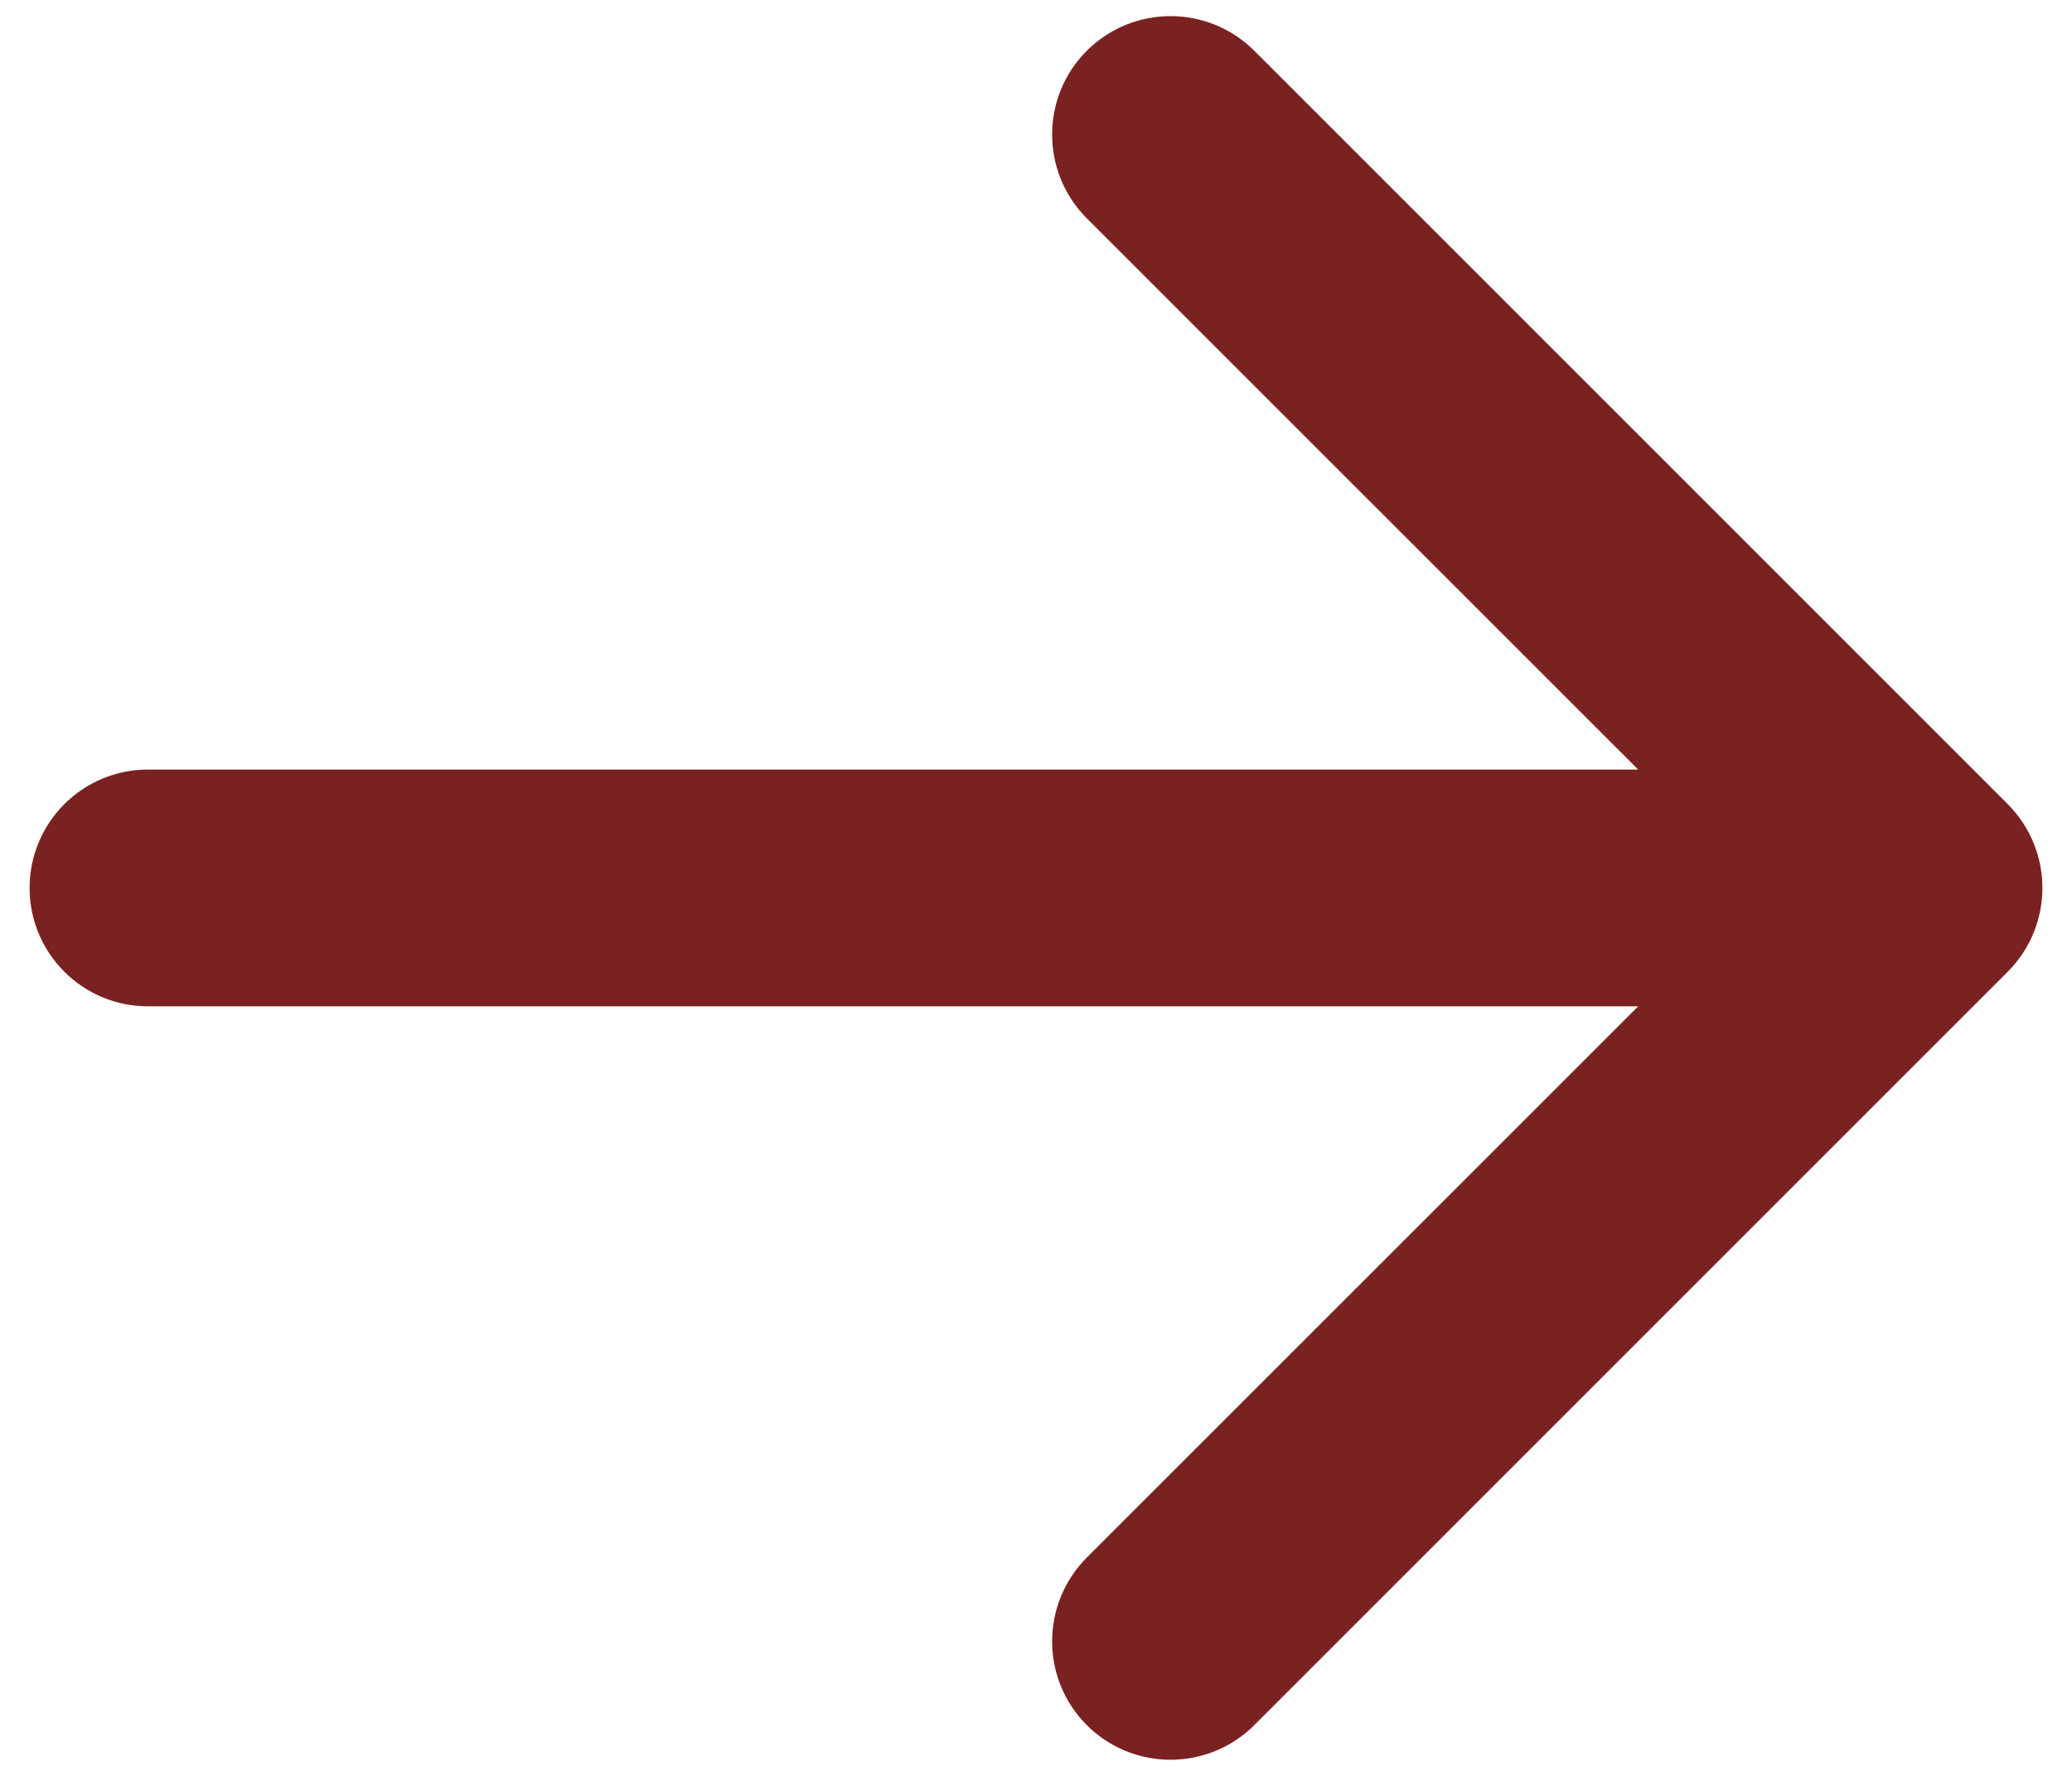
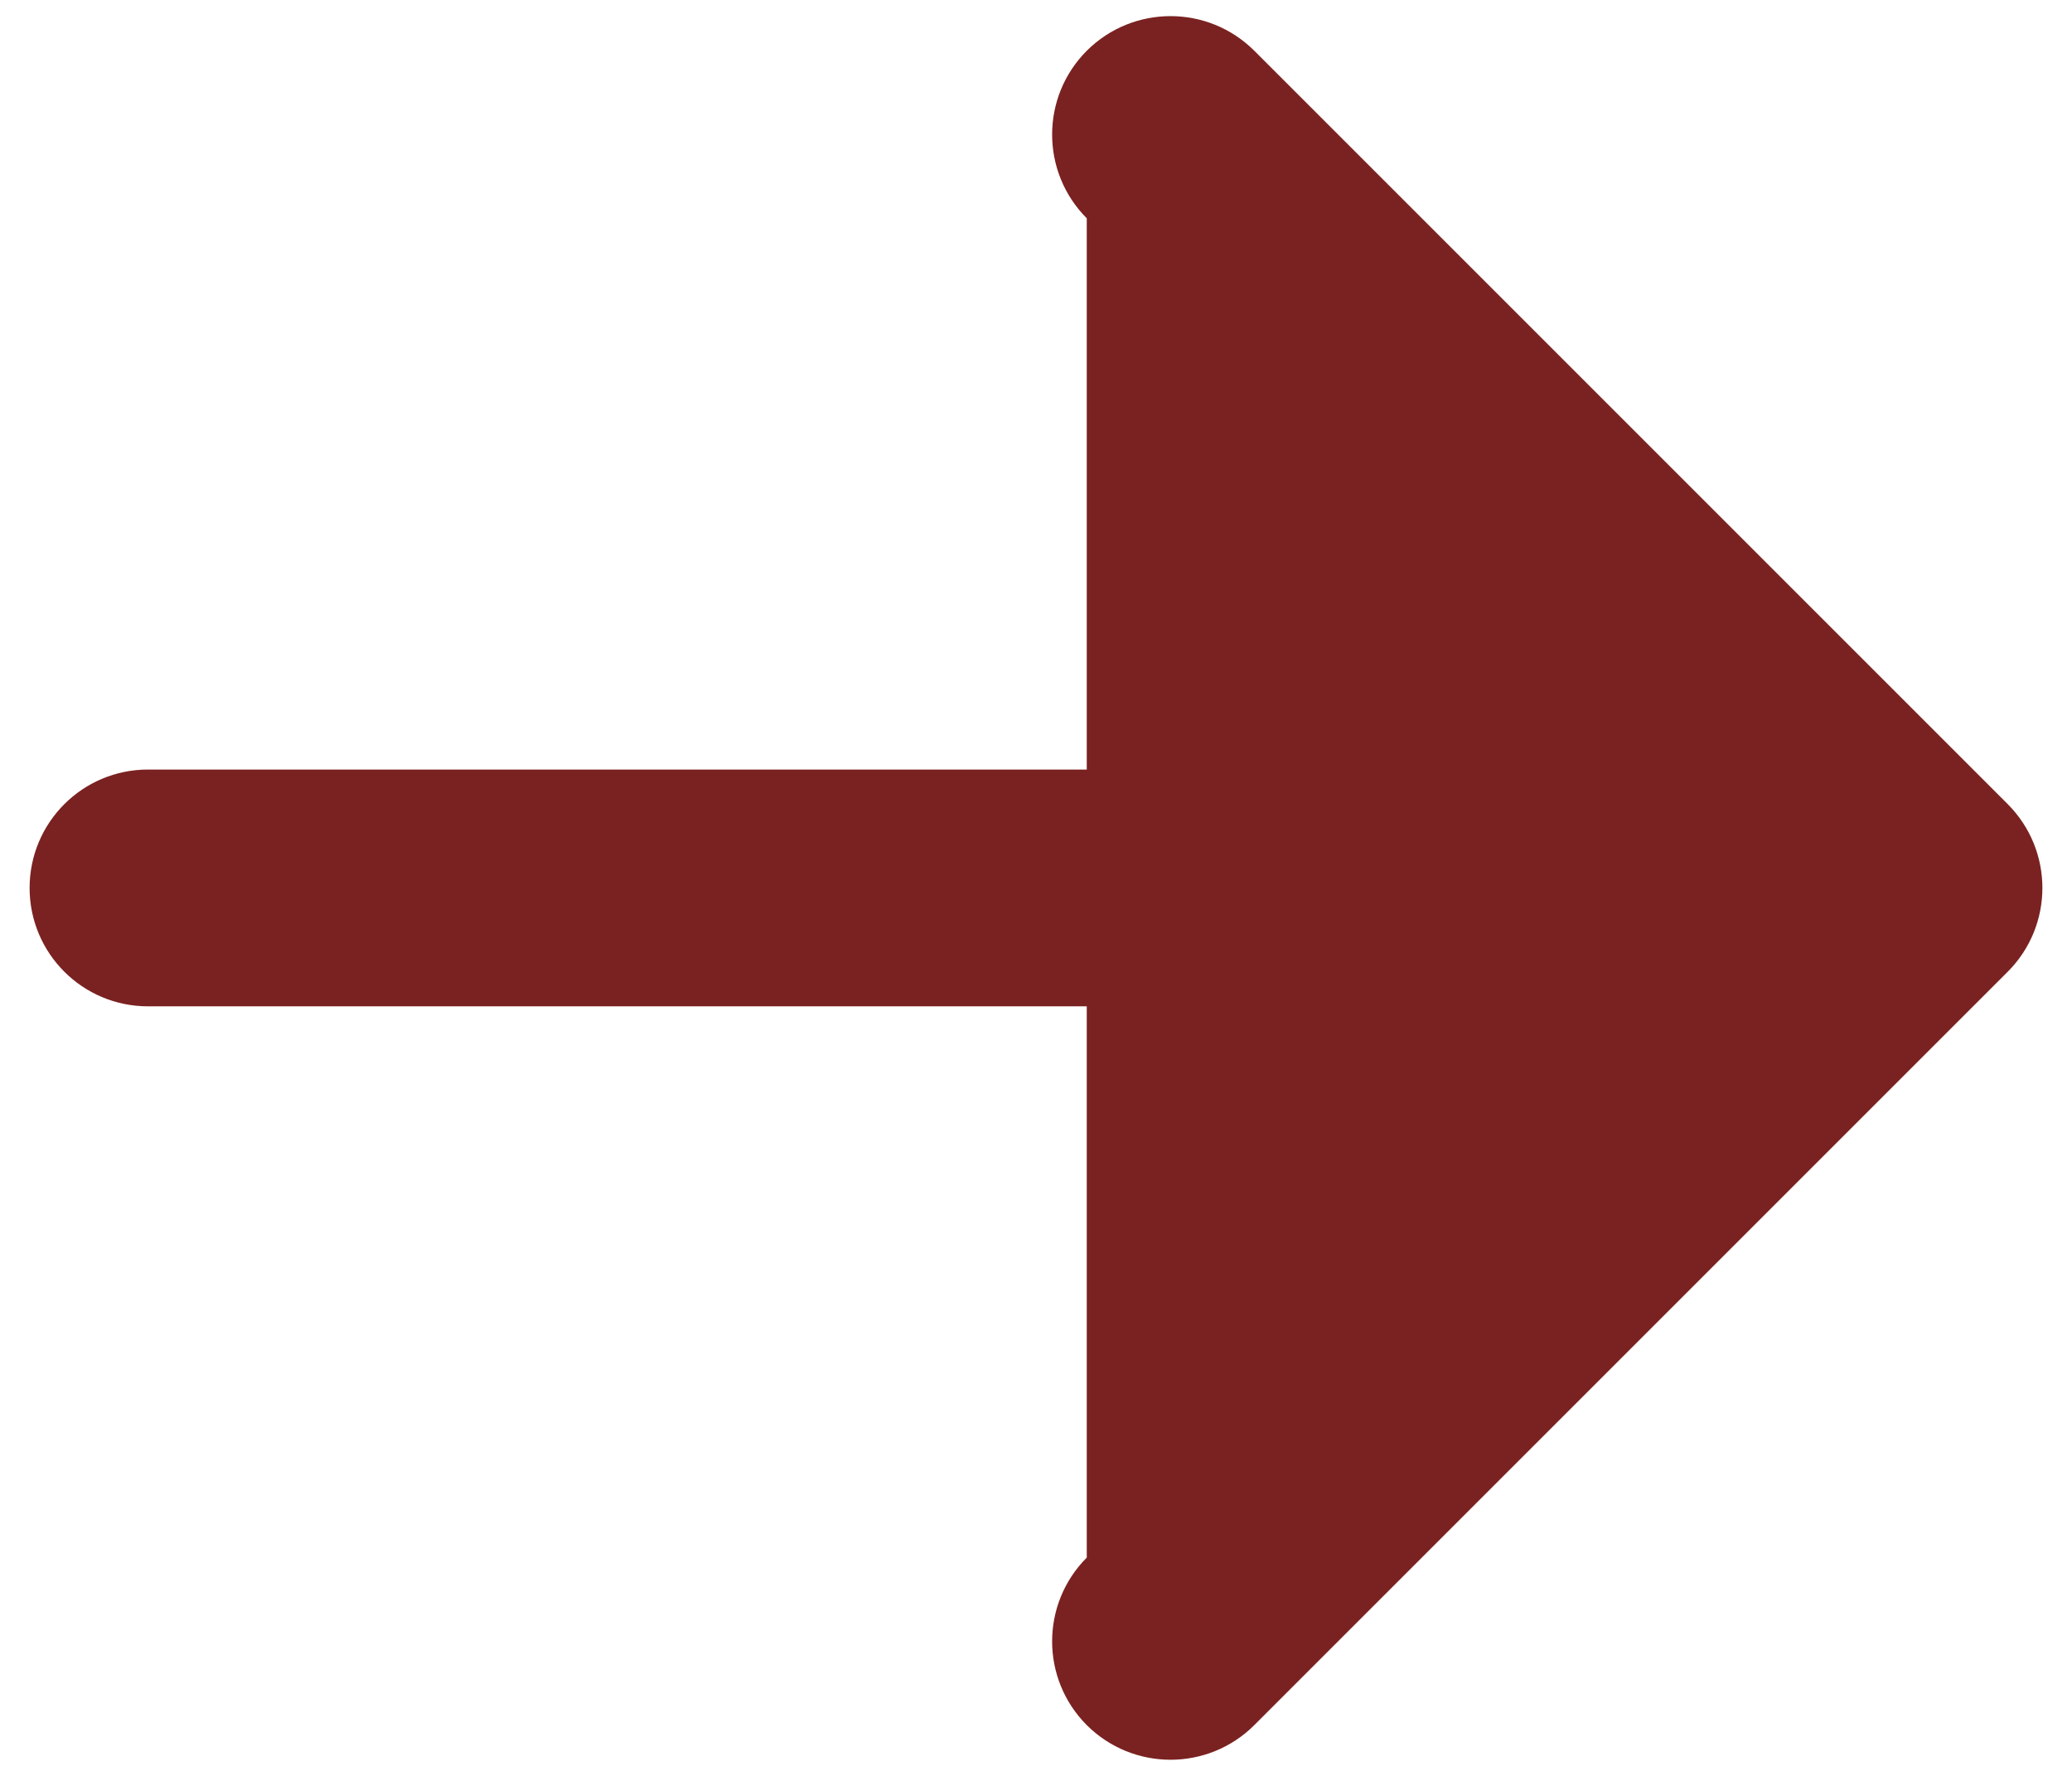
<svg xmlns="http://www.w3.org/2000/svg" width="14" height="12" viewBox="0 0 14 12" fill="none">
-   <path d="M1 5.2C0.558 5.2 0.2 5.558 0.2 6C0.2 6.442 0.558 6.8 1 6.8L1 5.2ZM13.566 6.566C13.878 6.253 13.878 5.747 13.566 5.434L8.475 0.343C8.162 0.031 7.656 0.031 7.343 0.343C7.031 0.656 7.031 1.162 7.343 1.475L11.869 6L7.343 10.525C7.031 10.838 7.031 11.344 7.343 11.657C7.656 11.969 8.162 11.969 8.475 11.657L13.566 6.566ZM1 6.8L13 6.8L13 5.2L1 5.2L1 6.8Z" fill="#7A2221" />
+   <path d="M1 5.2C0.558 5.2 0.2 5.558 0.2 6C0.2 6.442 0.558 6.8 1 6.8L1 5.2ZM13.566 6.566C13.878 6.253 13.878 5.747 13.566 5.434L8.475 0.343C8.162 0.031 7.656 0.031 7.343 0.343C7.031 0.656 7.031 1.162 7.343 1.475L7.343 10.525C7.031 10.838 7.031 11.344 7.343 11.657C7.656 11.969 8.162 11.969 8.475 11.657L13.566 6.566ZM1 6.8L13 6.8L13 5.2L1 5.2L1 6.8Z" fill="#7A2221" />
</svg>